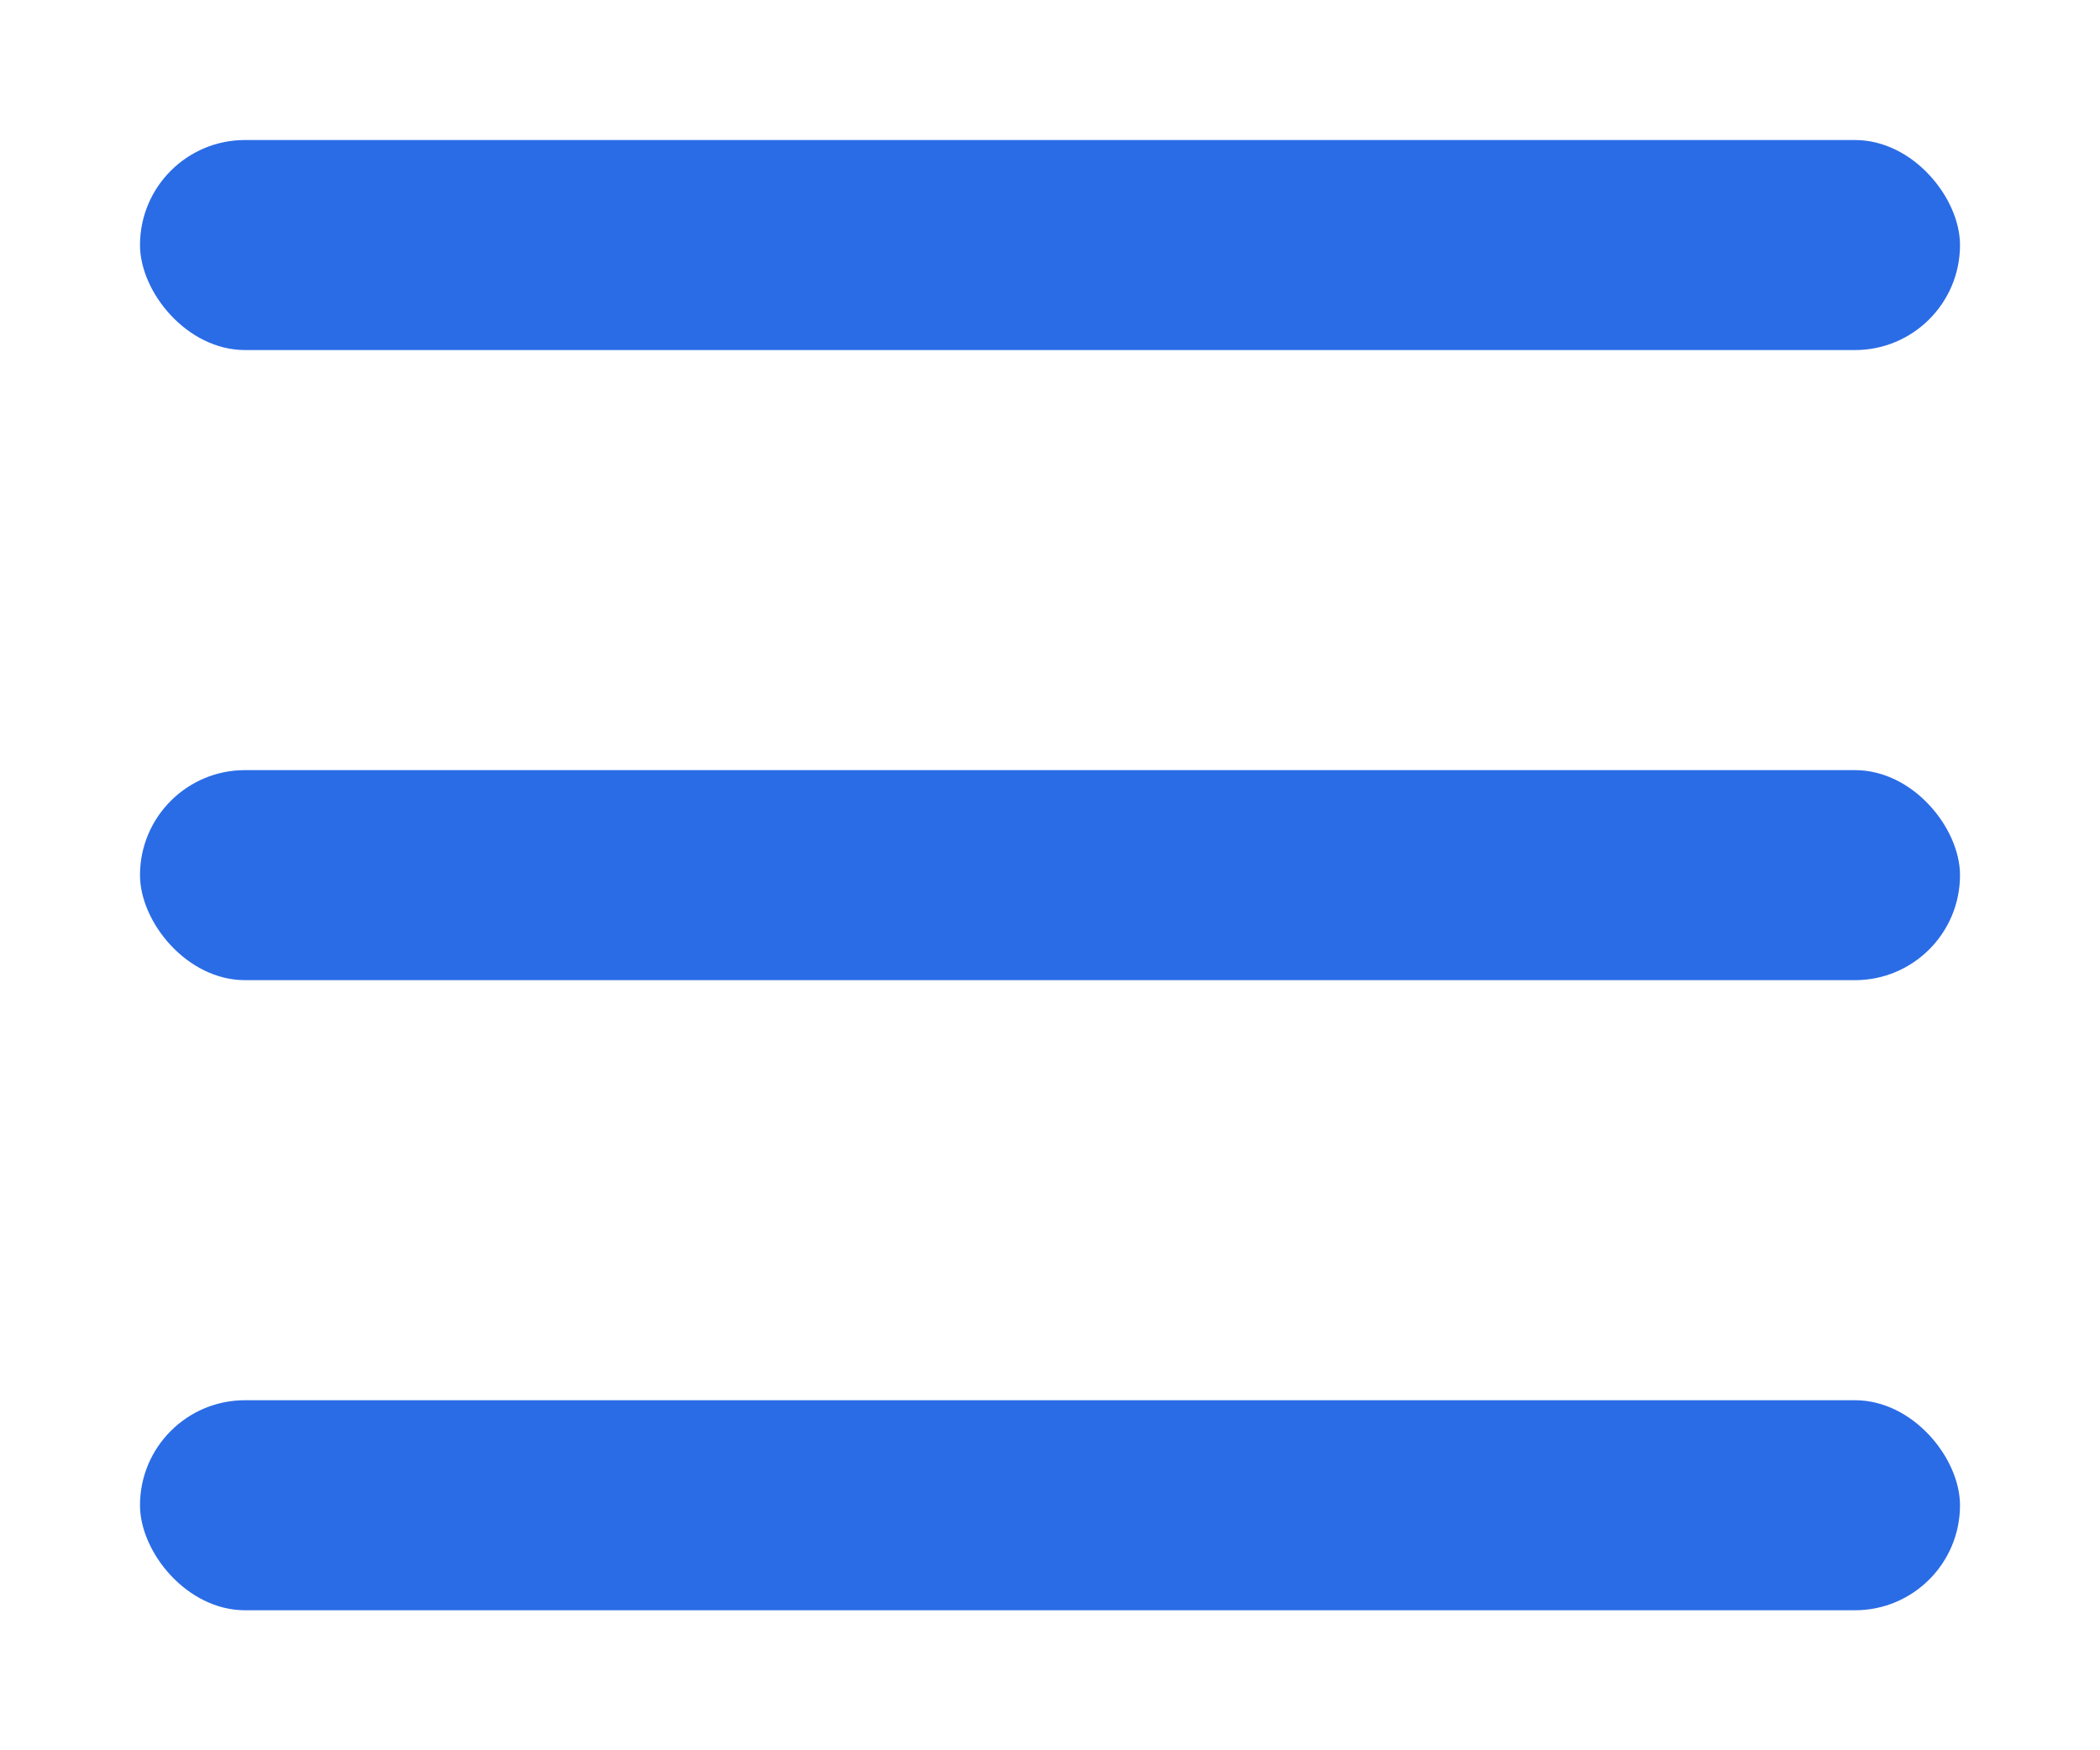
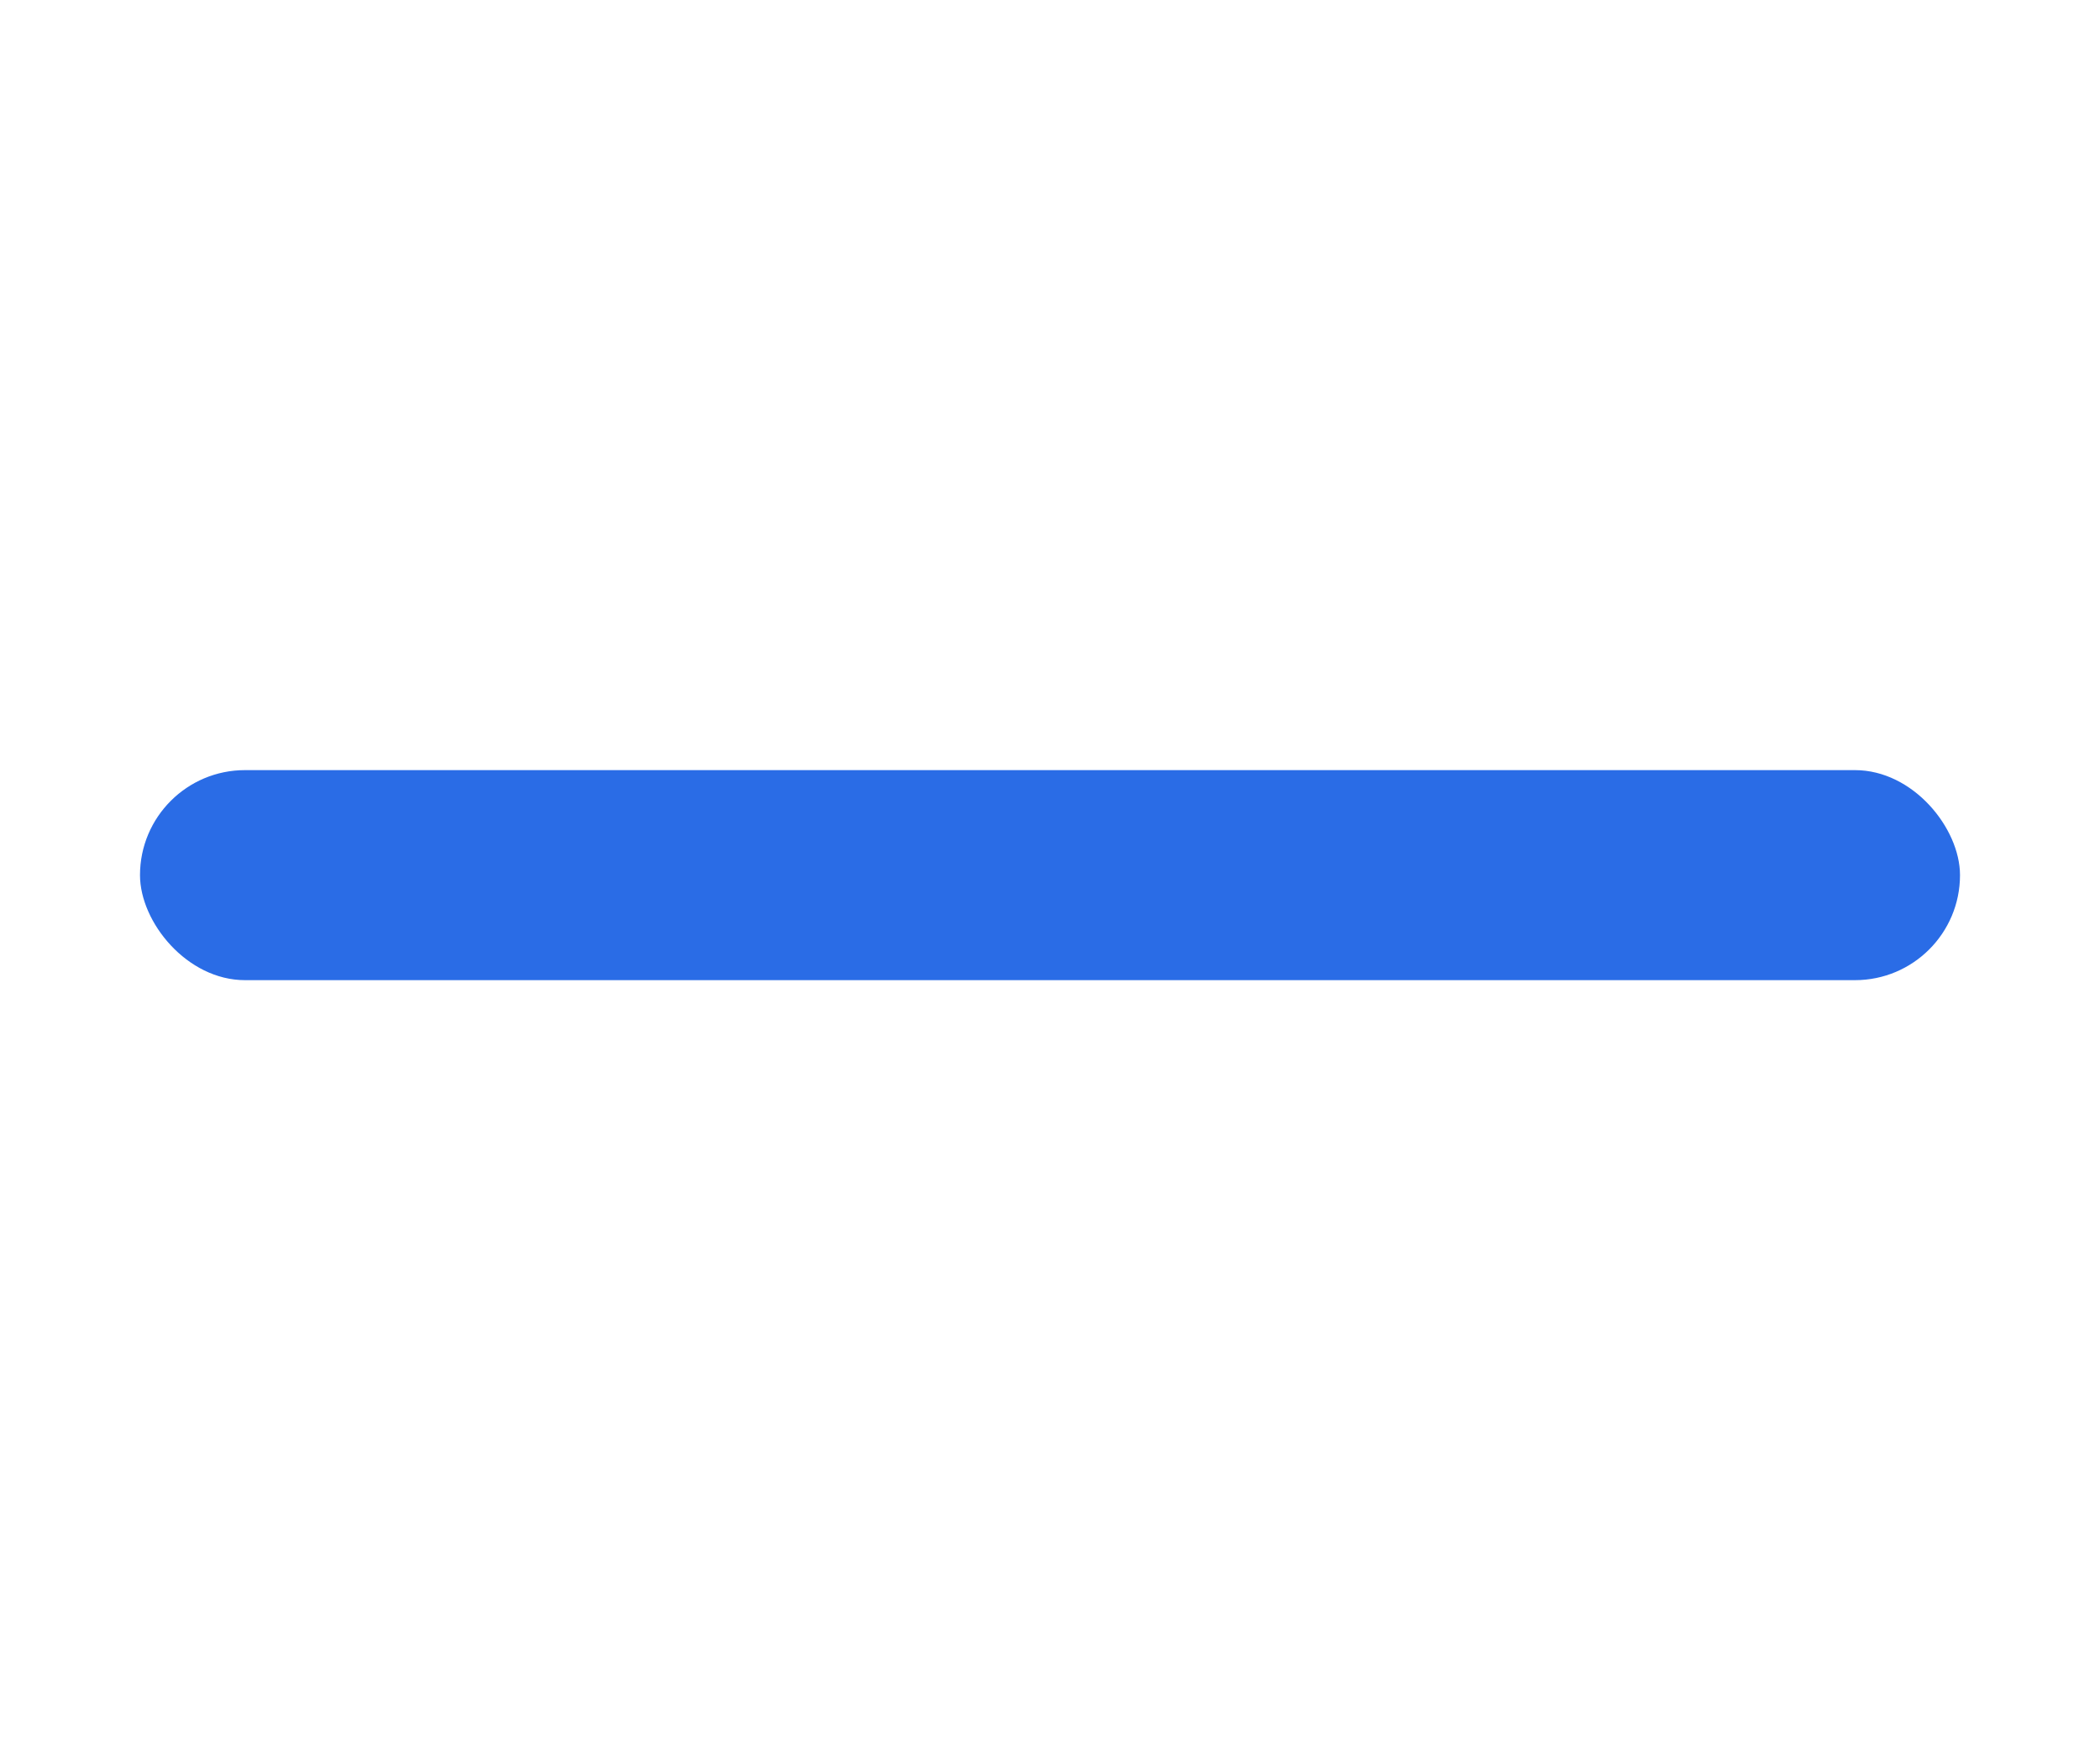
<svg xmlns="http://www.w3.org/2000/svg" width="30px" height="25px" viewBox="0 0 30 25" version="1.1">
  <title>icon-menu</title>
  <desc>Created with Sketch.</desc>
  <g id="icon-menu" stroke="none" stroke-width="1" fill="none" fill-rule="evenodd">
-     <rect id="Rectangle" fill="#2A6CE6" x="2" y="2" width="26" height="3" rx="1.5" />
    <rect id="Rectangle-Copy-13" fill="#2A6CE6" x="2" y="11" width="26" height="3" rx="1.5" />
-     <rect id="Rectangle-Copy-14" fill="#2A6CE6" x="2" y="20" width="26" height="3" rx="1.5" />
  </g>
</svg>